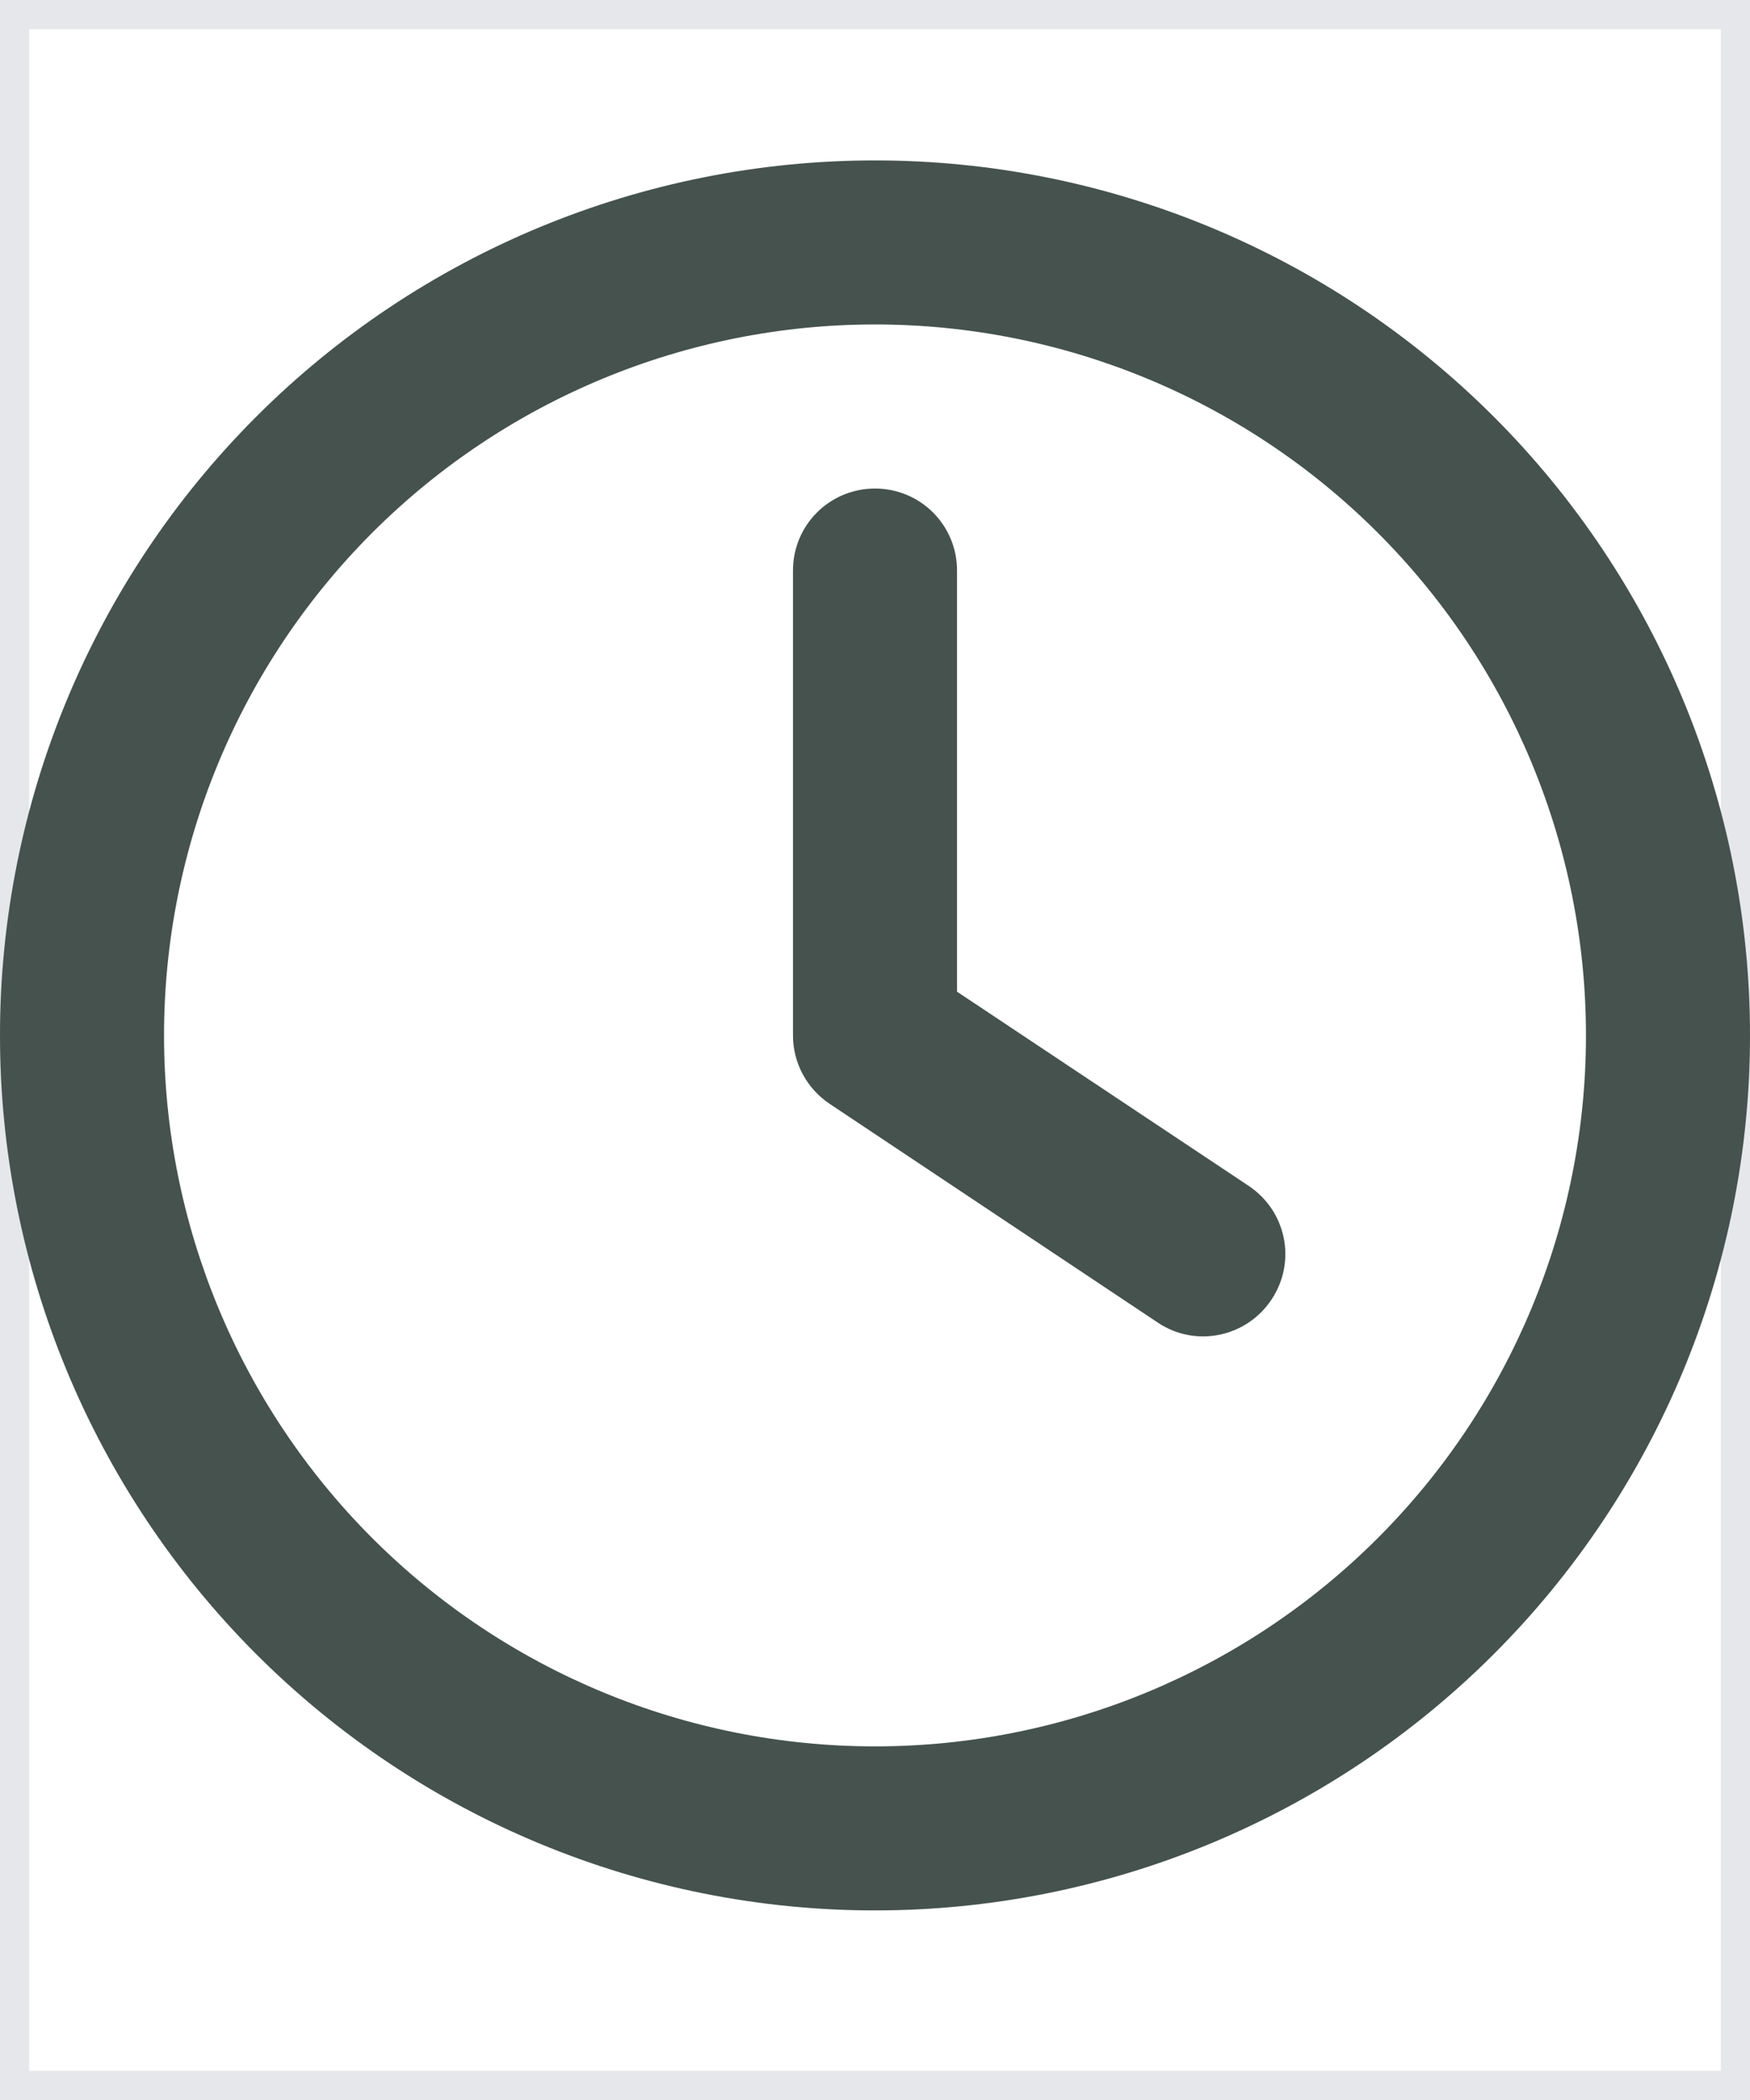
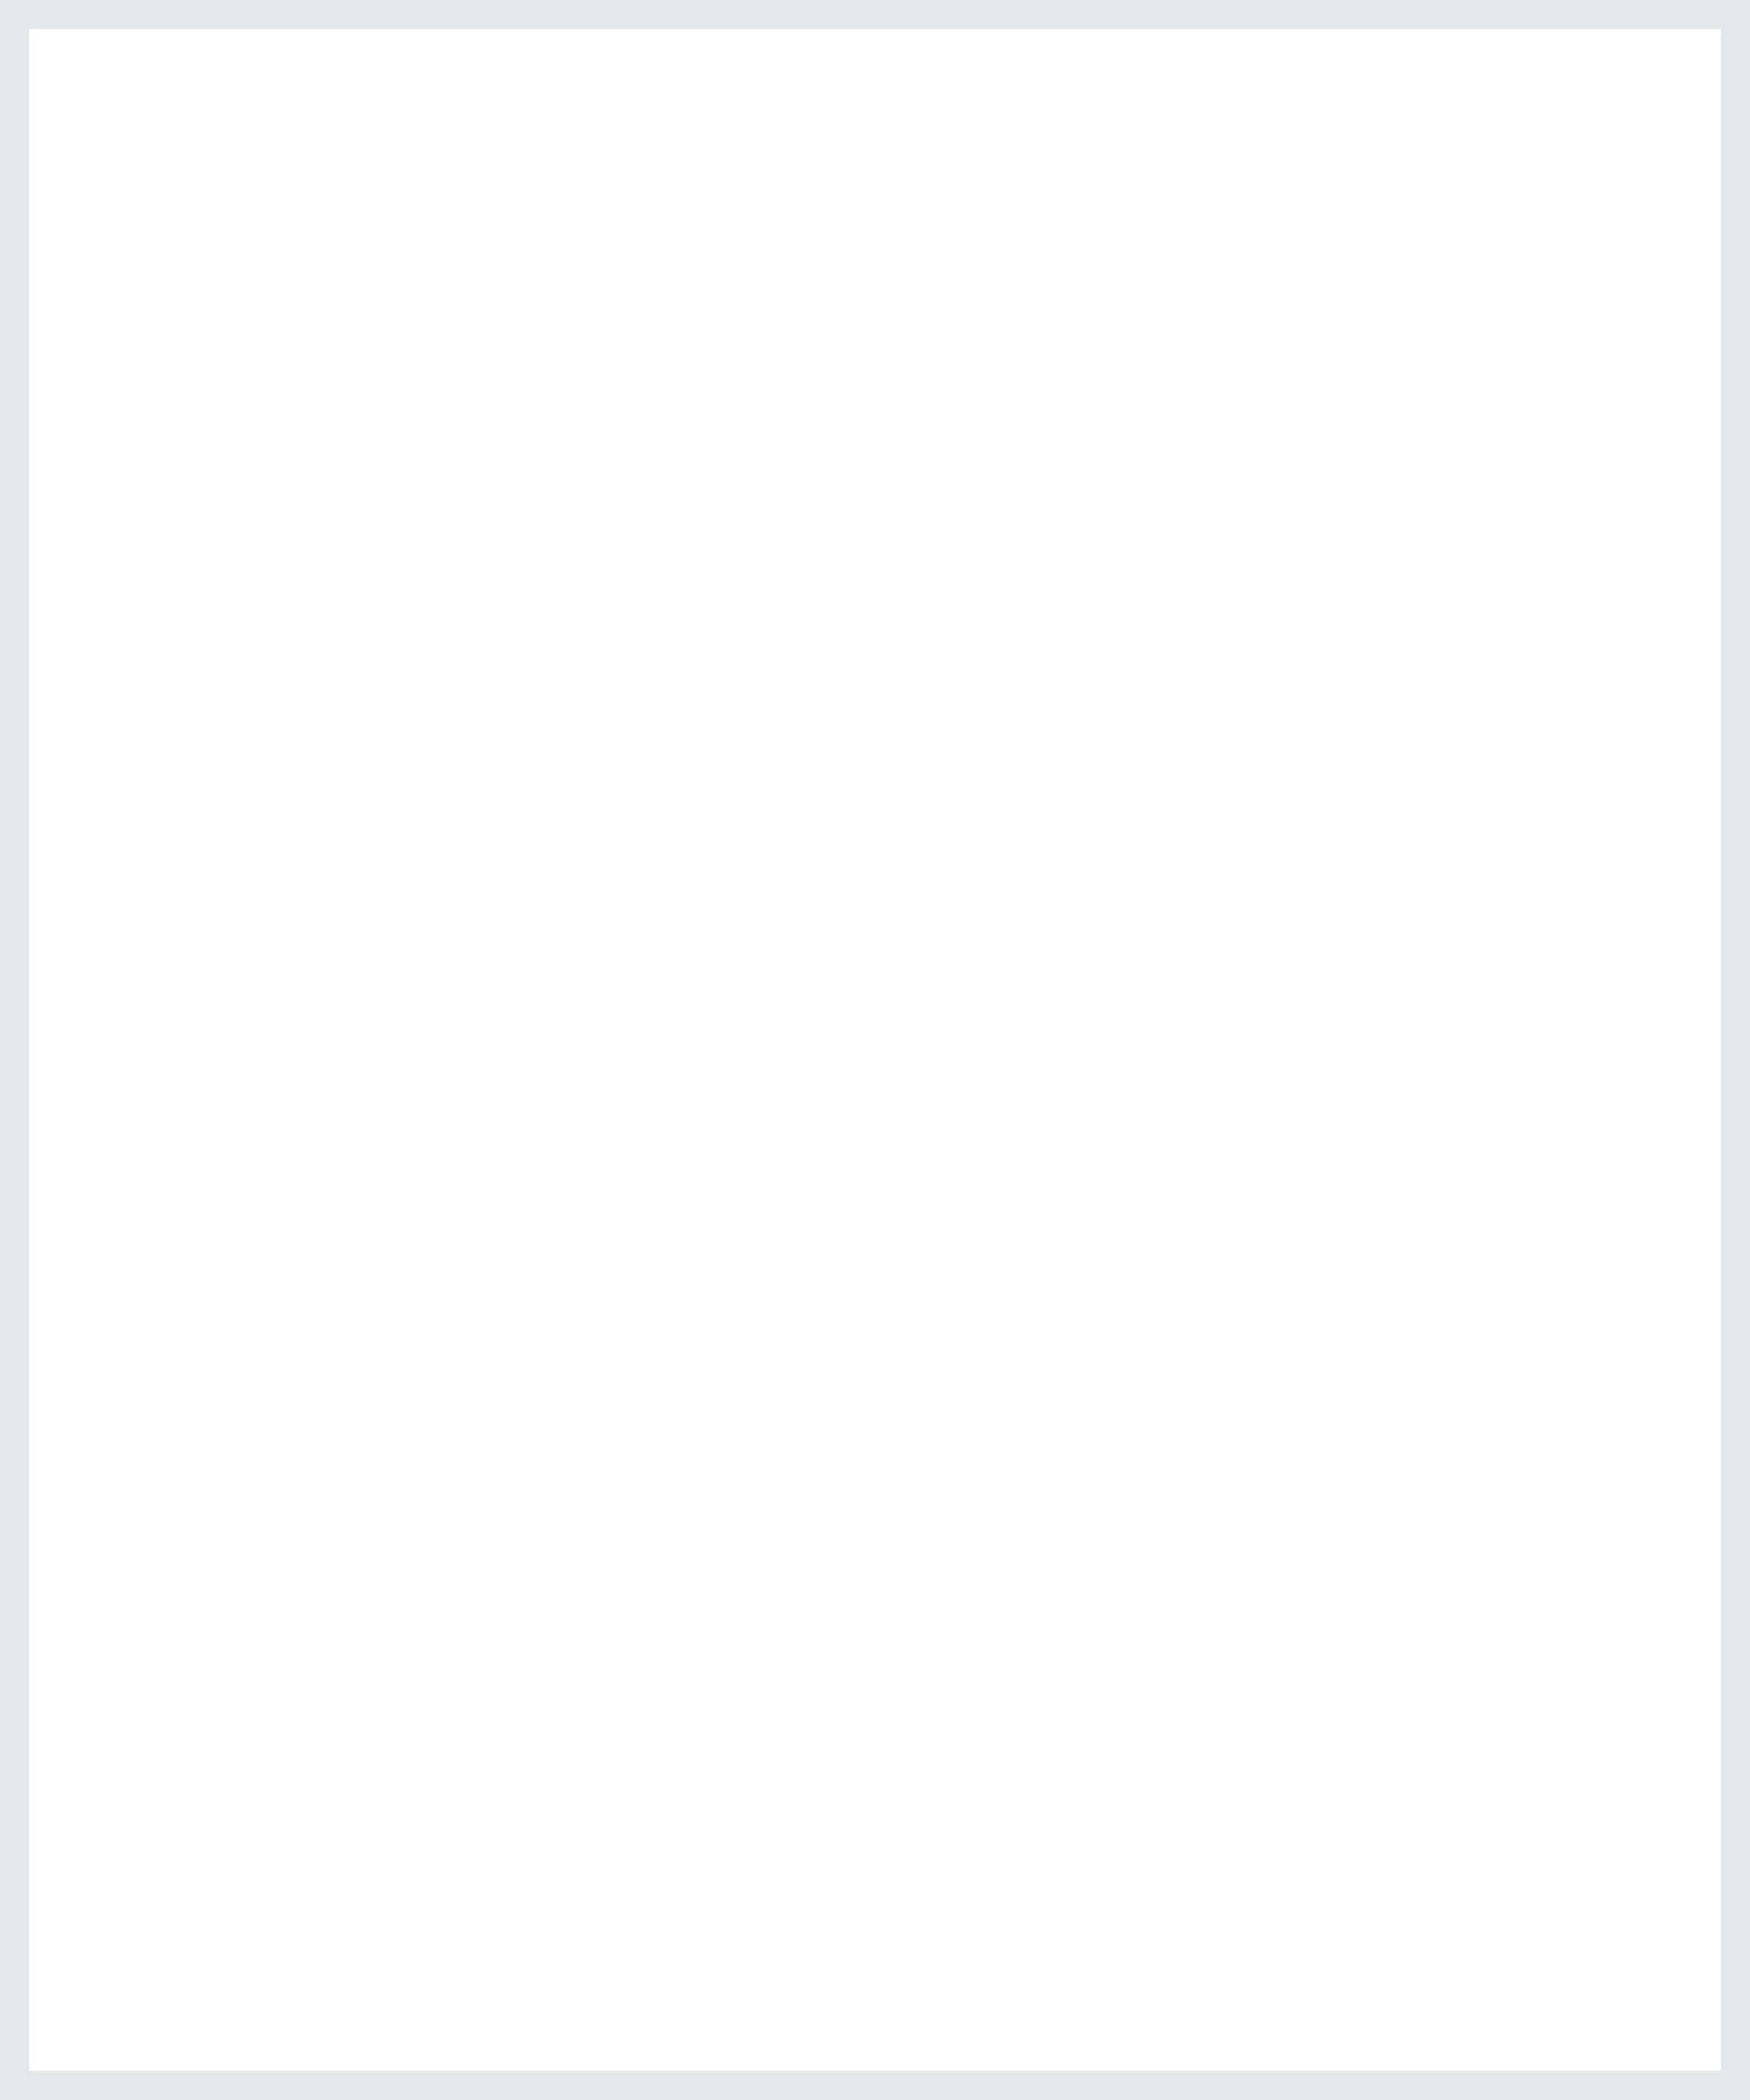
<svg xmlns="http://www.w3.org/2000/svg" width="30" height="36" viewBox="0 0 30 36" fill="none">
  <path d="M30 36H0V0H30V36Z" stroke="#E5E7EB" />
  <g clip-path="url(#clip0_130_376)">
-     <path d="M27.188 17.75C27.188 20.982 25.904 24.082 23.618 26.368C21.332 28.654 18.232 29.938 15 29.938C11.768 29.938 8.668 28.654 6.382 26.368C4.097 24.082 2.812 20.982 2.812 17.75C2.812 14.518 4.097 11.418 6.382 9.132C8.668 6.847 11.768 5.562 15 5.562C18.232 5.562 21.332 6.847 23.618 9.132C25.904 11.418 27.188 14.518 27.188 17.75ZM0 17.75C0 21.728 1.58 25.544 4.393 28.357C7.206 31.17 11.022 32.75 15 32.75C18.978 32.75 22.794 31.17 25.607 28.357C28.42 25.544 30 21.728 30 17.75C30 13.772 28.42 9.956 25.607 7.143C22.794 4.33 18.978 2.75 15 2.75C11.022 2.75 7.206 4.33 4.393 7.143C1.58 9.956 0 13.772 0 17.75ZM13.594 9.781V17.75C13.594 18.219 13.828 18.658 14.221 18.922L19.846 22.672C20.49 23.105 21.363 22.93 21.797 22.279C22.23 21.629 22.055 20.762 21.404 20.328L16.406 17V9.781C16.406 9.002 15.779 8.375 15 8.375C14.221 8.375 13.594 9.002 13.594 9.781Z" fill="#45524E" />
-   </g>
+     </g>
  <defs>
    <clipPath id="clip0_130_376">
-       <path d="M0 2.75H30V32.75H0V2.75Z" fill="white" />
-     </clipPath>
+       </clipPath>
  </defs>
</svg>